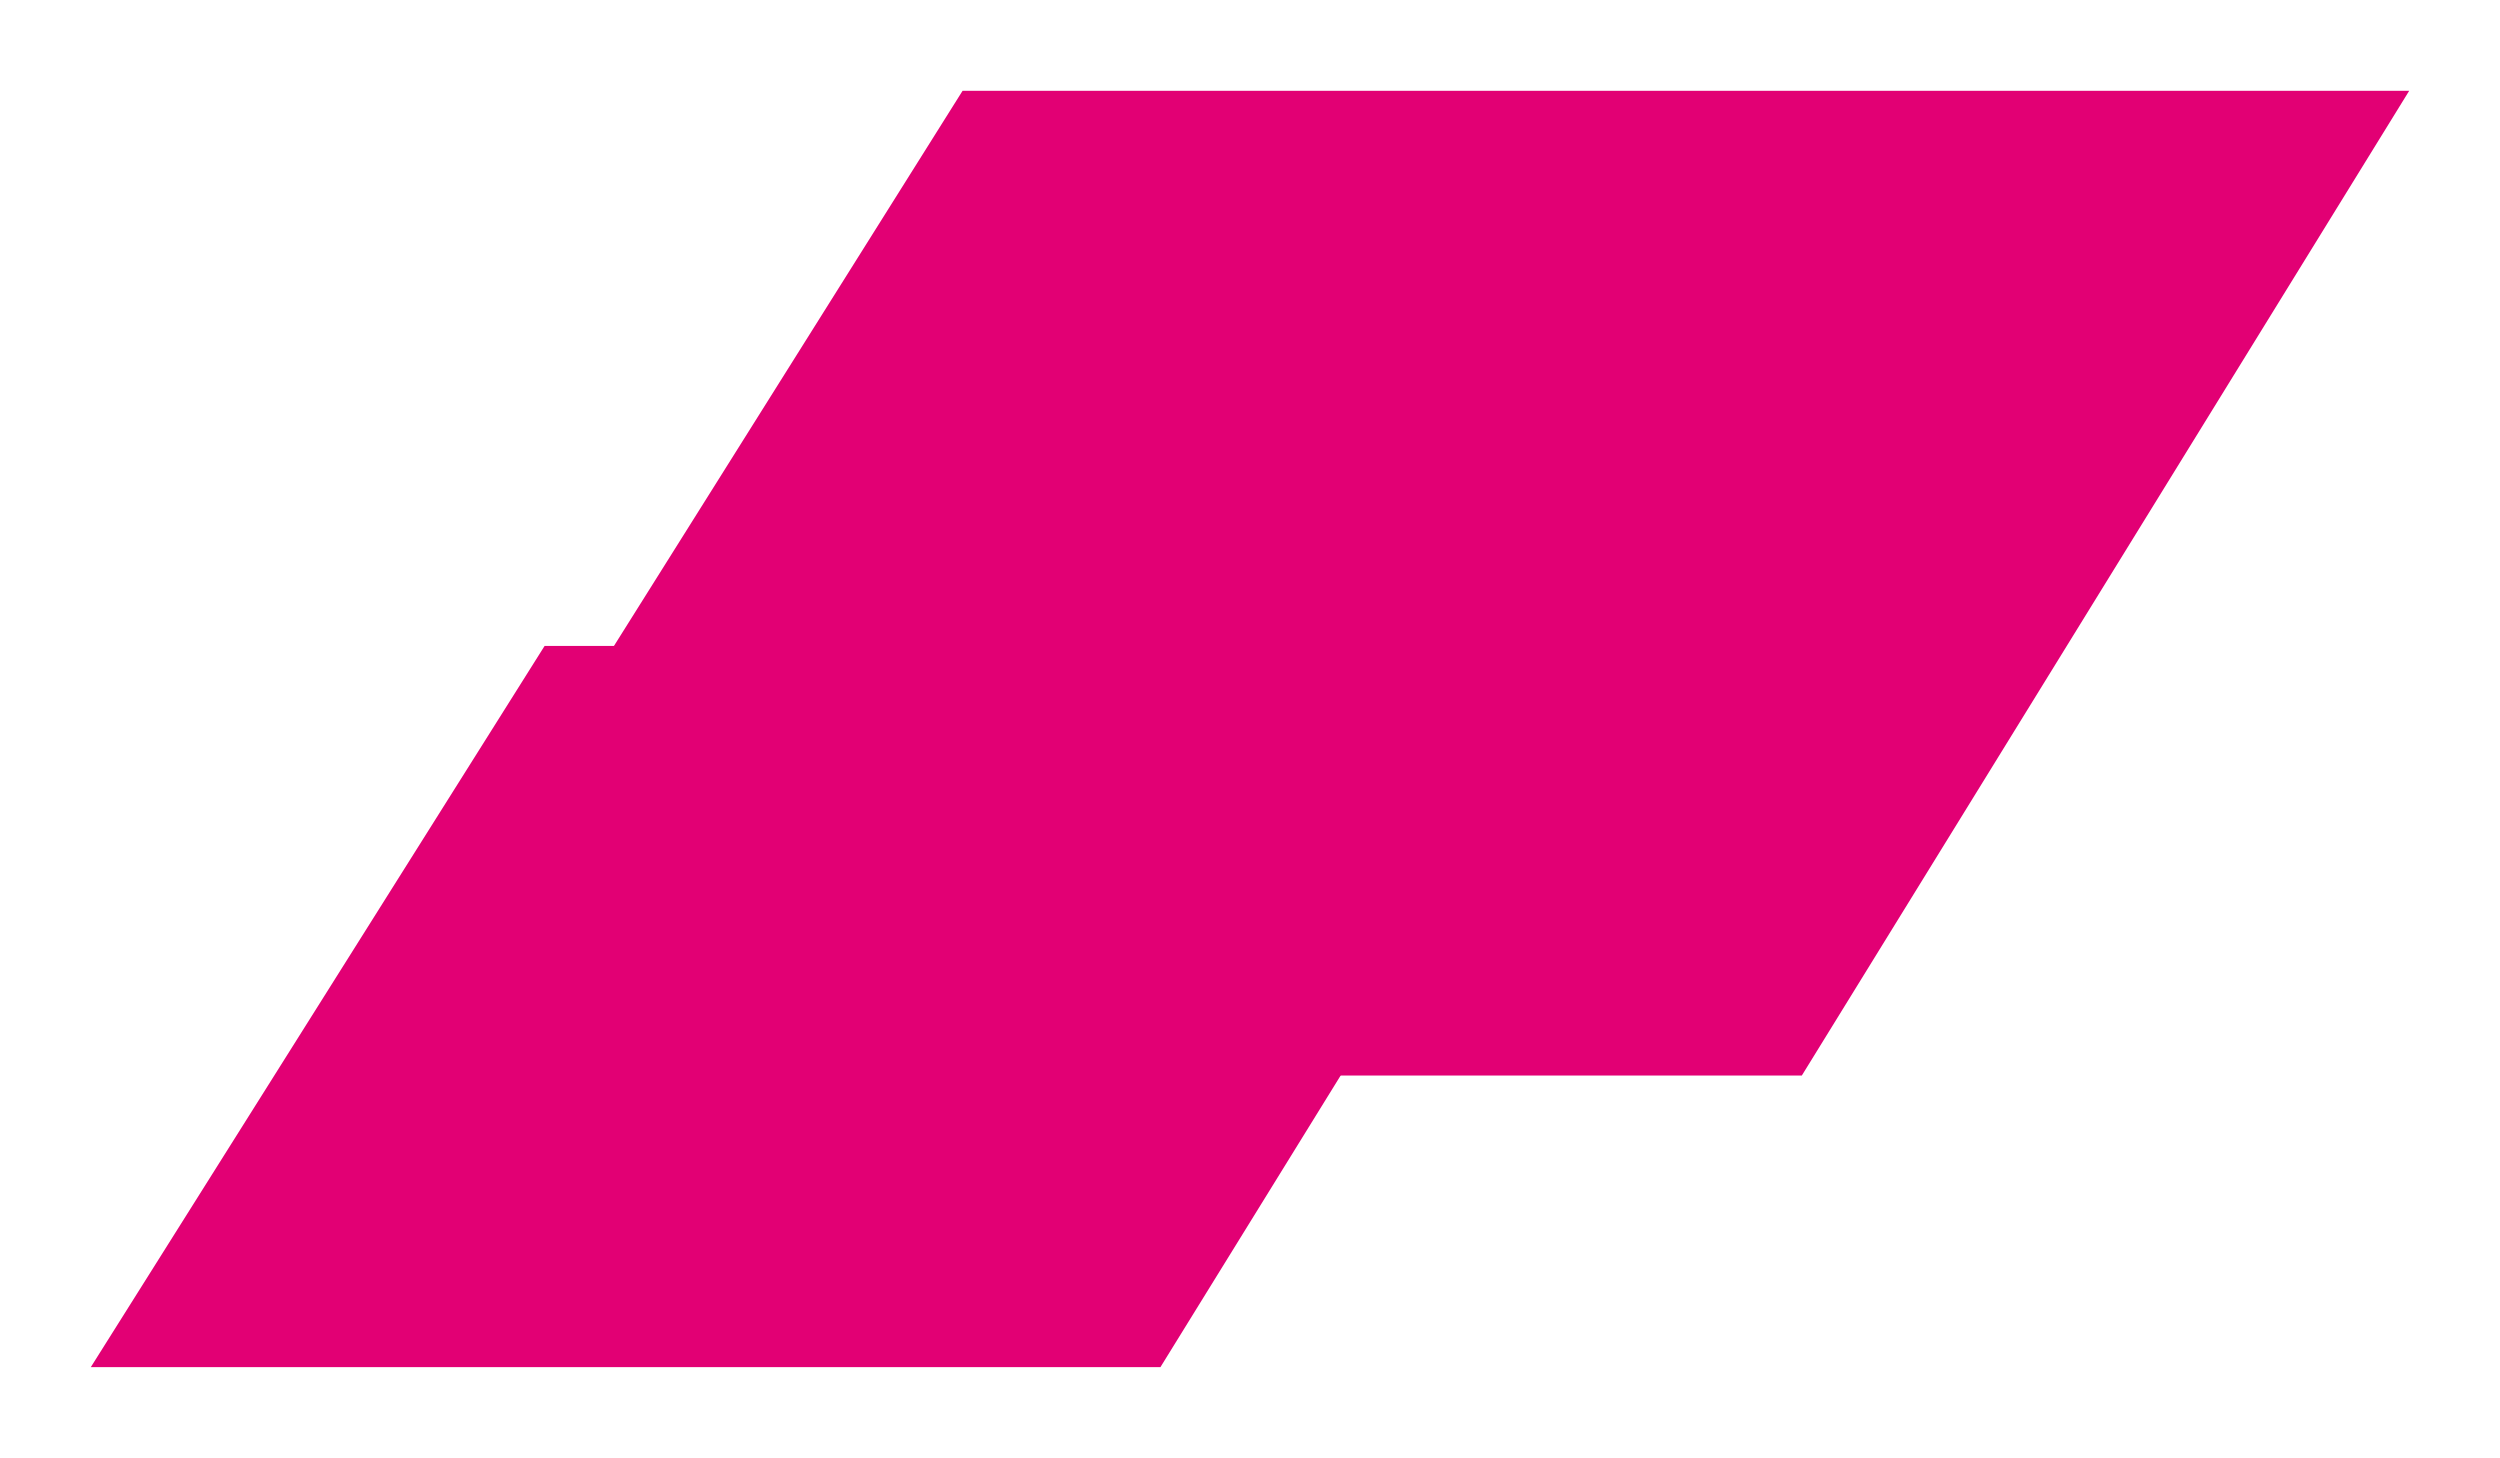
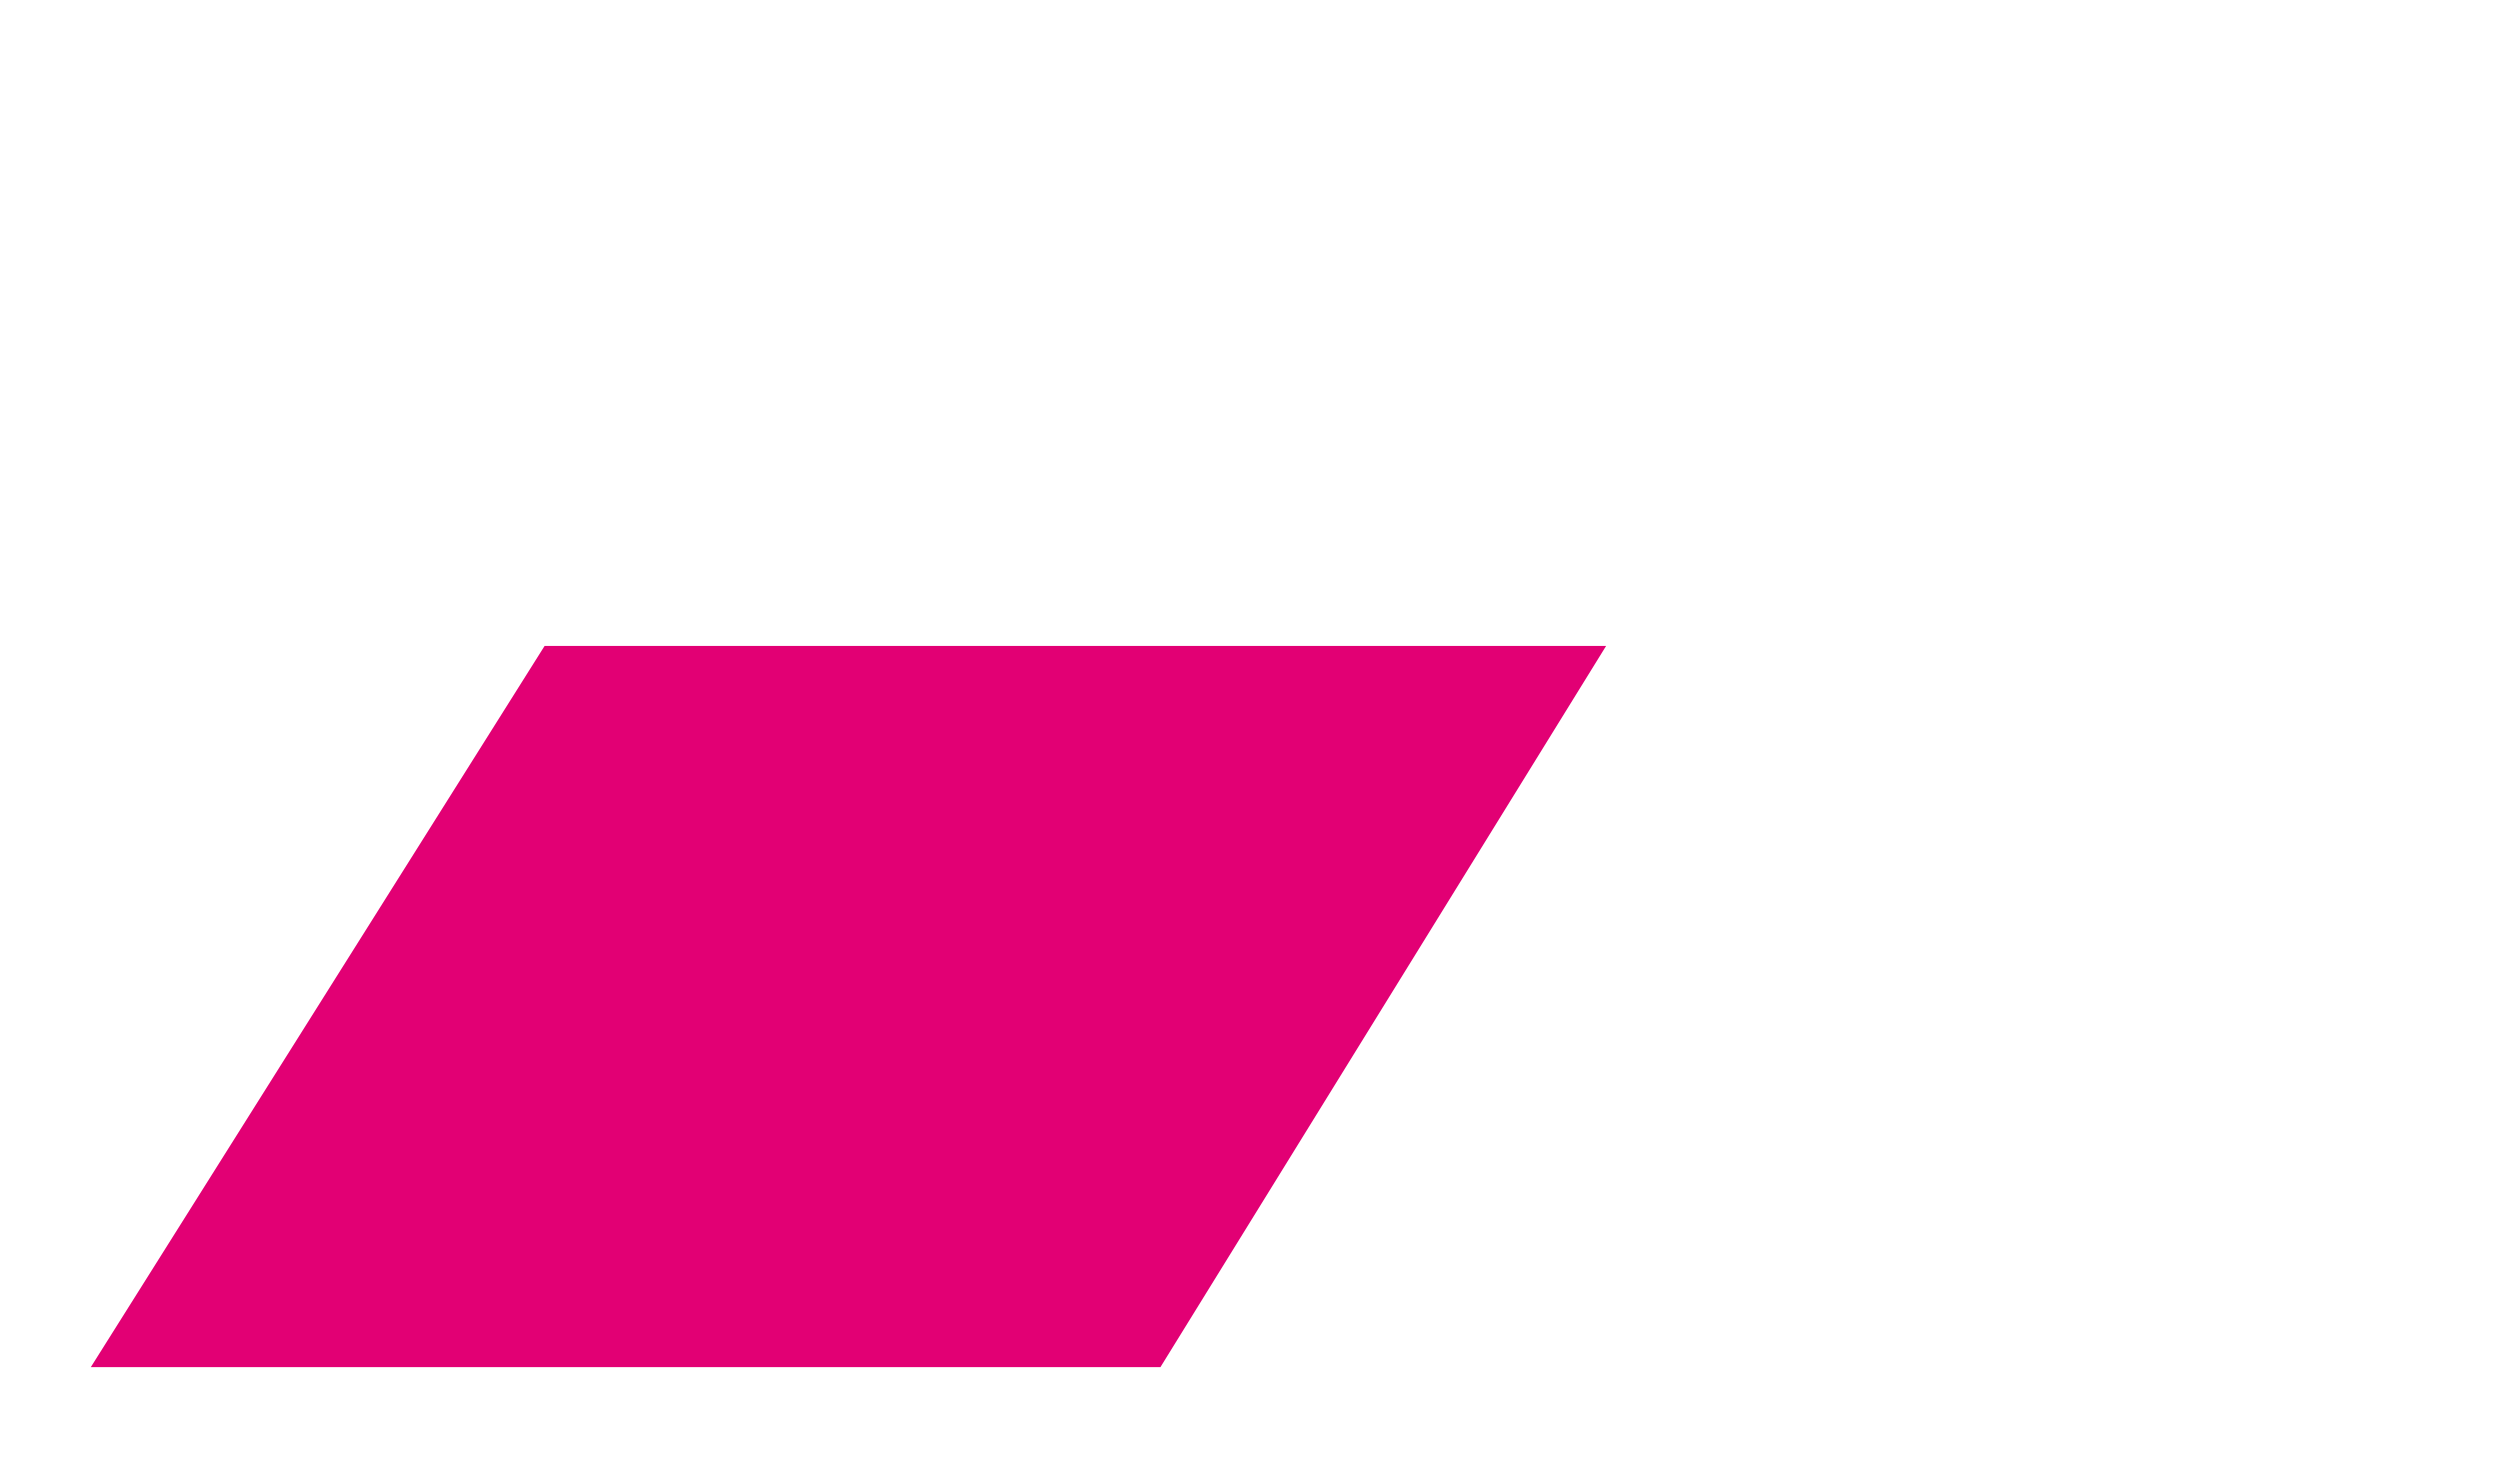
<svg xmlns="http://www.w3.org/2000/svg" width="523" height="305" viewBox="0 0 523 305" fill="none">
  <g filter="url(#filter0_d_513_3)">
-     <path d="M68.365 225L197.734 19L500.365 19L373.306 225L68.365 225Z" fill="#E20074" />
-   </g>
+     </g>
  <g filter="url(#filter1_d_513_3)">
    <path d="M15.365 286L110.296 135.128L332.365 135.128L239.13 286L15.365 286Z" fill="#E20074" />
  </g>
  <defs>
    <filter id="filter0_d_513_3" x="53.823" y="0.823" width="468.355" height="242.355" filterUnits="userSpaceOnUse" color-interpolation-filters="sRGB">
      <feFlood flood-opacity="0" result="BackgroundImageFix" />
      <feColorMatrix in="SourceAlpha" type="matrix" values="0 0 0 0 0 0 0 0 0 0 0 0 0 0 0 0 0 0 127 0" result="hardAlpha" />
      <feOffset dx="3.635" />
      <feGaussianBlur stdDeviation="9.089" />
      <feComposite in2="hardAlpha" operator="out" />
      <feColorMatrix type="matrix" values="0 0 0 0 0 0 0 0 0 0 0 0 0 0 0 0 0 0 0.25 0" />
      <feBlend mode="normal" in2="BackgroundImageFix" result="effect1_dropShadow_513_3" />
      <feBlend mode="normal" in="SourceGraphic" in2="effect1_dropShadow_513_3" result="shape" />
    </filter>
    <filter id="filter1_d_513_3" x="0.823" y="116.951" width="353.355" height="187.226" filterUnits="userSpaceOnUse" color-interpolation-filters="sRGB">
      <feFlood flood-opacity="0" result="BackgroundImageFix" />
      <feColorMatrix in="SourceAlpha" type="matrix" values="0 0 0 0 0 0 0 0 0 0 0 0 0 0 0 0 0 0 127 0" result="hardAlpha" />
      <feOffset dx="3.635" />
      <feGaussianBlur stdDeviation="9.089" />
      <feComposite in2="hardAlpha" operator="out" />
      <feColorMatrix type="matrix" values="0 0 0 0 0 0 0 0 0 0 0 0 0 0 0 0 0 0 0.25 0" />
      <feBlend mode="normal" in2="BackgroundImageFix" result="effect1_dropShadow_513_3" />
      <feBlend mode="normal" in="SourceGraphic" in2="effect1_dropShadow_513_3" result="shape" />
    </filter>
  </defs>
</svg>